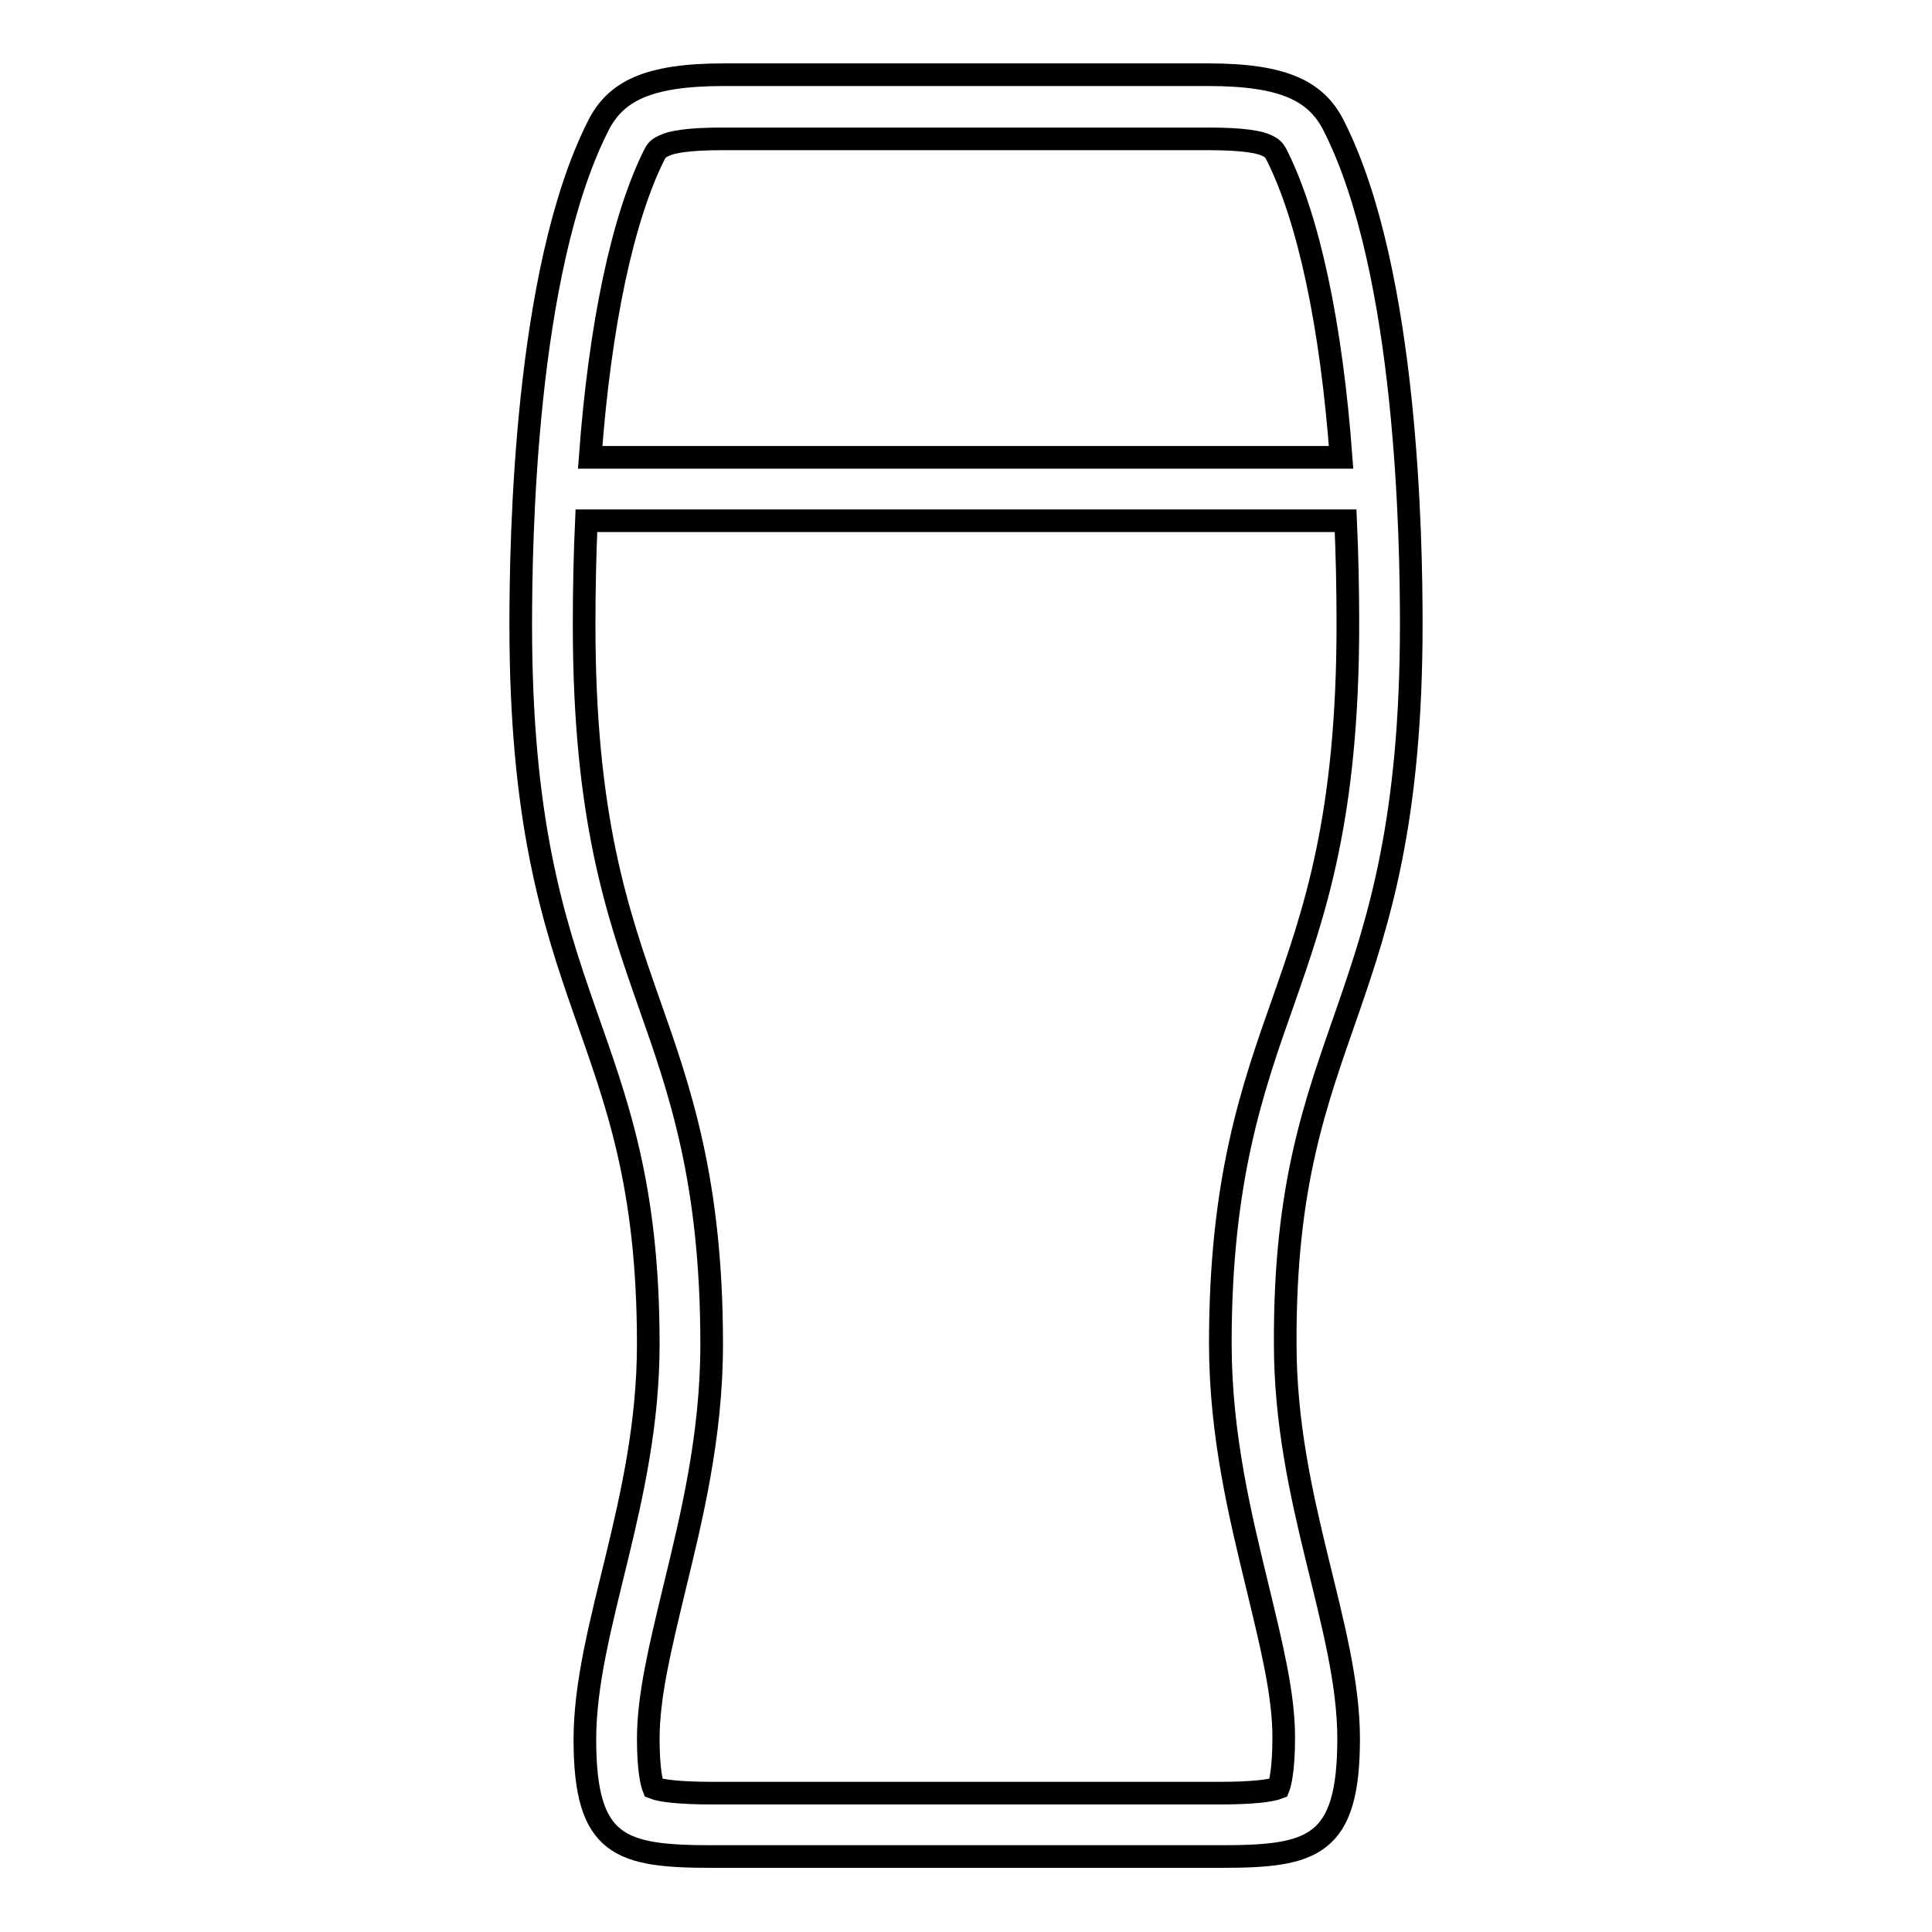
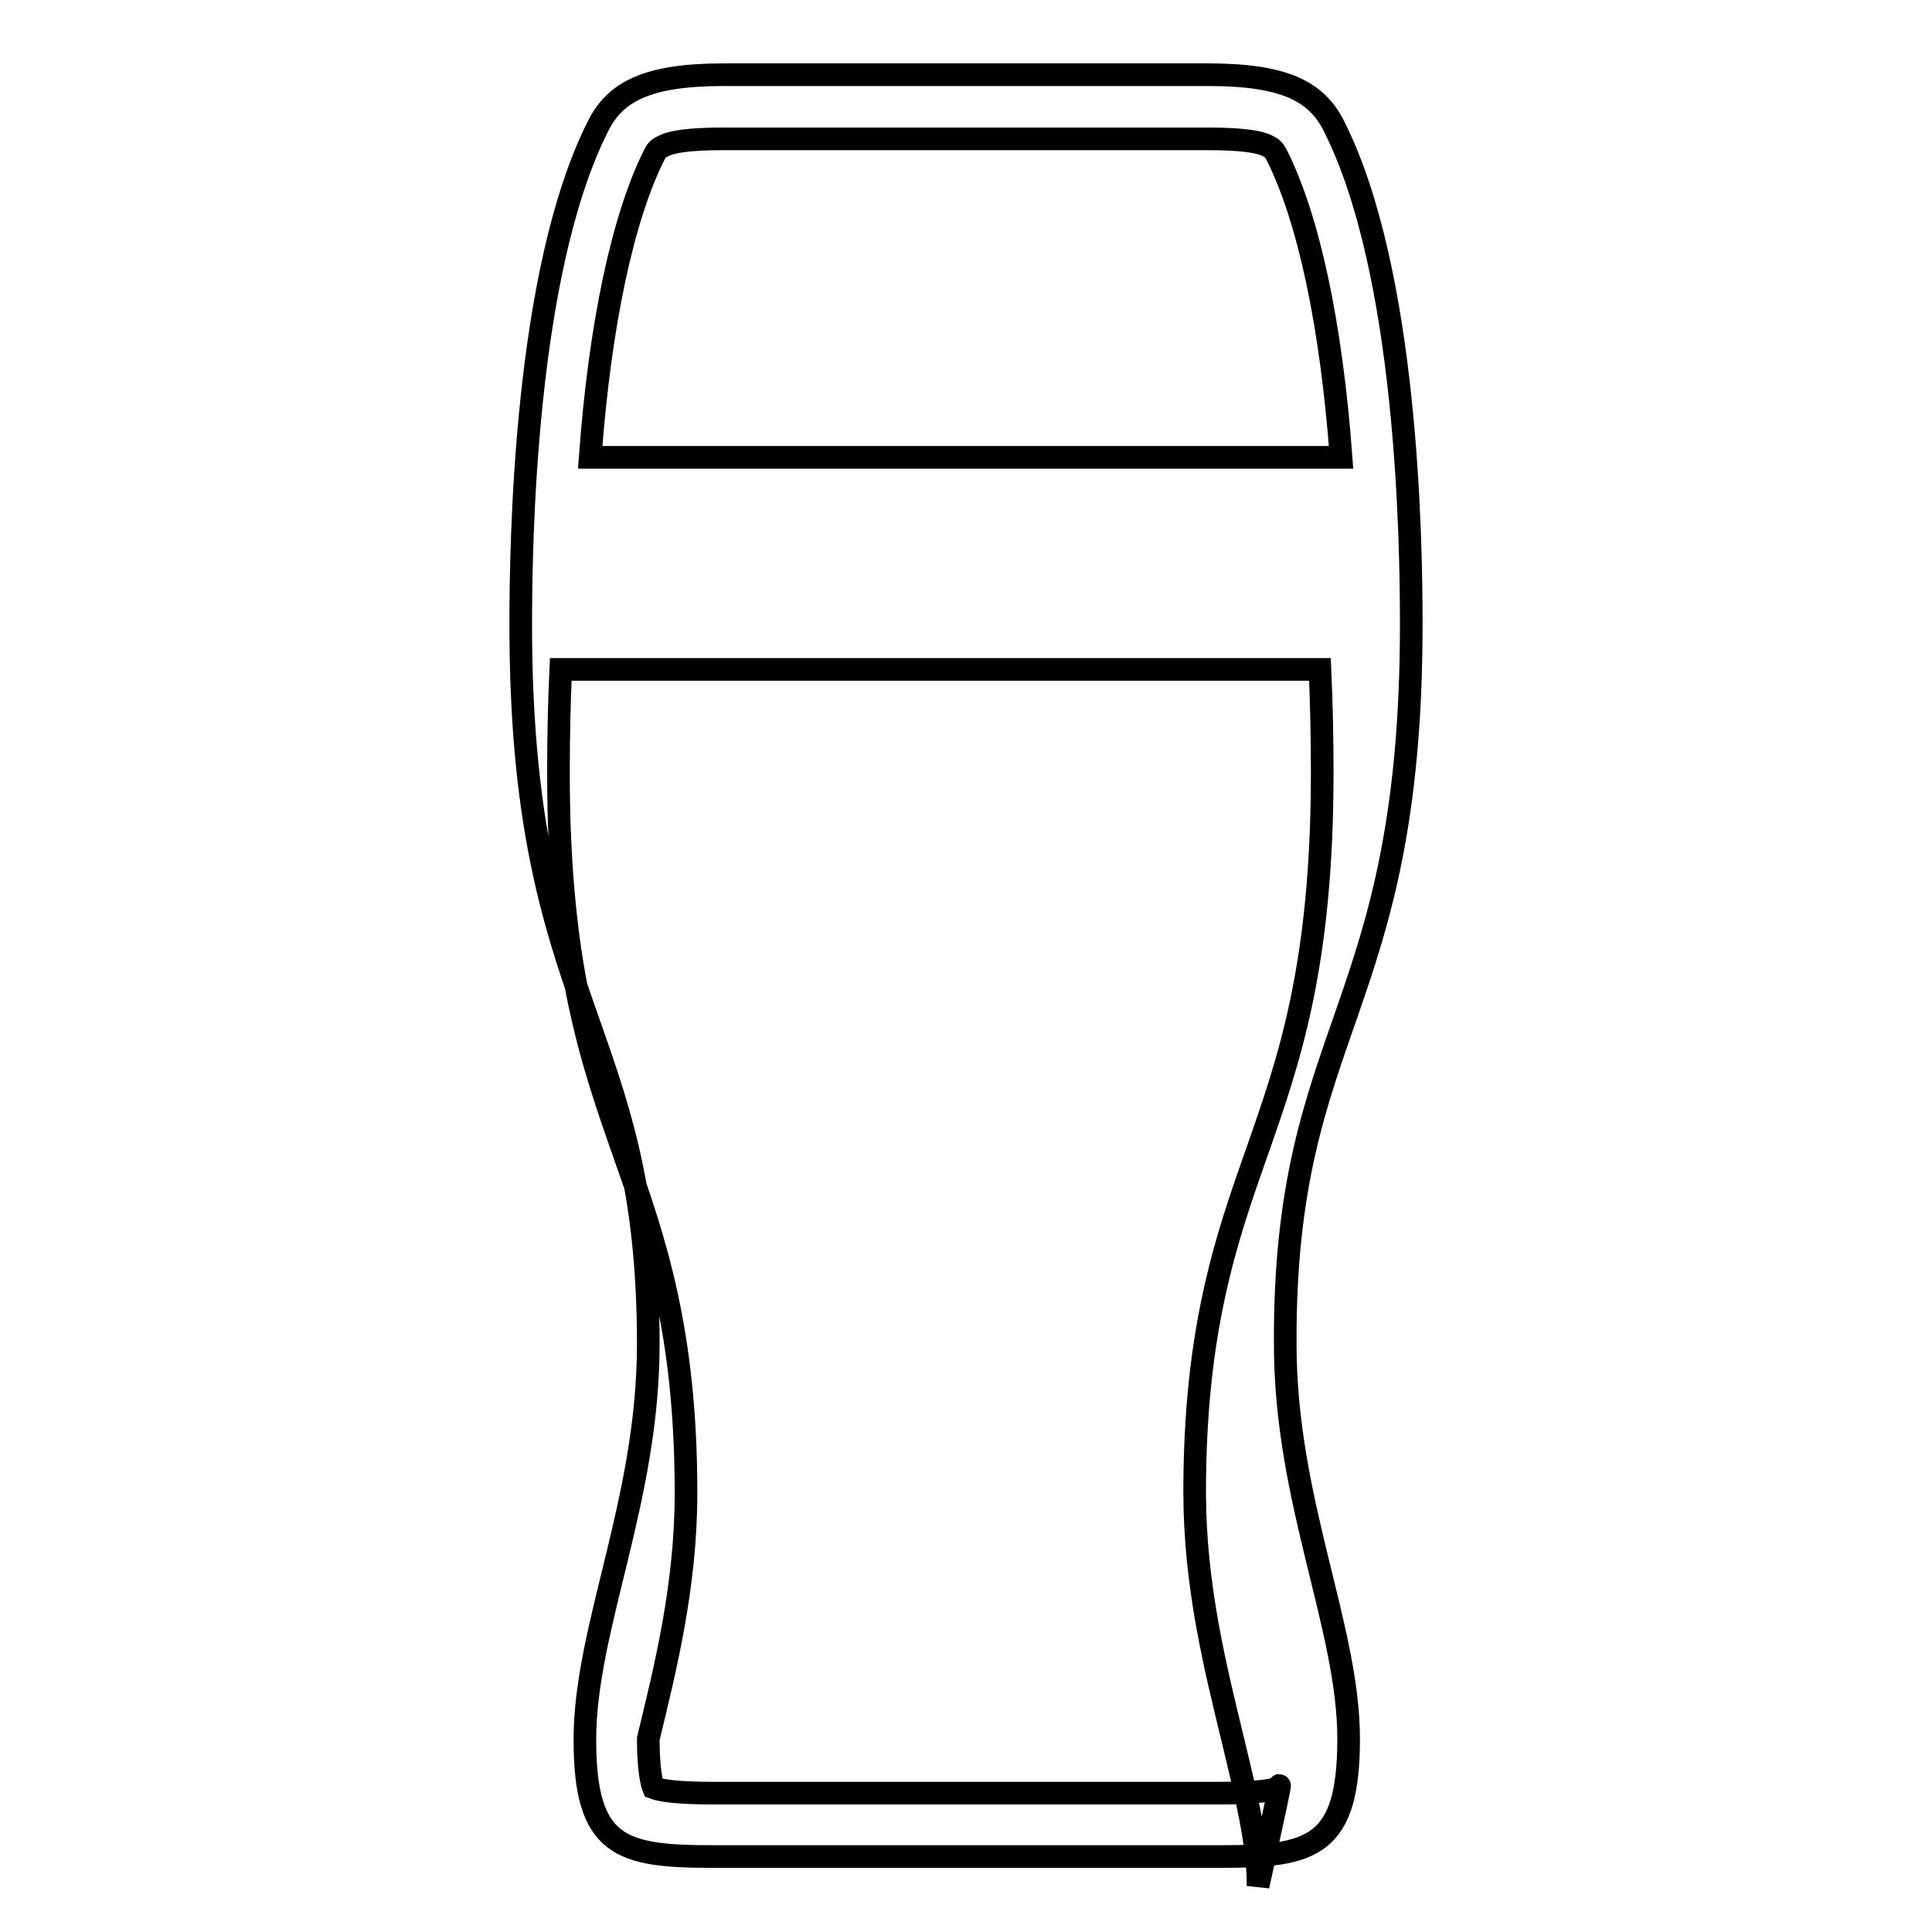
<svg xmlns="http://www.w3.org/2000/svg" version="1.1" x="0px" y="0px" viewBox="0 0 256 256" enable-background="new 0 0 256 256" xml:space="preserve">
  <g>
-     <path stroke-width="3" fill-opacity="0" stroke="#000000" d="M187,82.7c0-11.1-0.5-46.6-10.2-65.9c-2.3-4.7-6.6-6.9-16.7-6.9H95.9c-10.1,0-14.4,2.2-16.7,6.9 C69.5,36.1,69,71.8,69,82.8c0,51.6,16.9,52.9,16.9,95.3c0,20.8-8.4,37.6-8.4,52.4c0,14.2,4.7,15.5,16.9,15.5h67.4 c12.1,0,16.9-1.3,16.9-15.6c0-14.8-8.4-31.5-8.4-52.3C170.1,135.8,187,134.4,187,82.7z M86.7,20.5c0.4-0.8,0.7-0.9,1.3-1.2 c1-0.5,3.2-0.9,7.8-0.9h64.3c4.6,0,6.8,0.4,7.8,0.9c0.6,0.3,0.9,0.5,1.3,1.3c4.2,8.4,7.2,22.4,8.5,40H78.2 C79.5,43,82.5,28.9,86.7,20.5z M169.4,236.9c-1,0.4-3.6,0.7-7.7,0.7H94.3c-4.1,0-6.7-0.3-7.7-0.7c-0.2-0.5-0.7-2.2-0.7-6.5 c0-5.7,1.6-12.2,3.4-19.7c2.3-9.5,5-20.3,5-32.6c0-21.6-4.2-33.6-8.3-45.2c-4.2-12-8.6-24.5-8.6-50.1c0-4.8,0.1-9.4,0.3-13.8h100.6 c0.2,4.4,0.3,9,0.3,13.7c0,25.6-4.4,38.1-8.6,50.1c-4.1,11.6-8.3,23.6-8.3,45.2c0,12.3,2.7,23.1,5,32.6c1.8,7.5,3.4,13.9,3.4,19.6 C170.1,234.6,169.6,236.4,169.4,236.9z" />
+     <path stroke-width="3" fill-opacity="0" stroke="#000000" d="M187,82.7c0-11.1-0.5-46.6-10.2-65.9c-2.3-4.7-6.6-6.9-16.7-6.9H95.9c-10.1,0-14.4,2.2-16.7,6.9 C69.5,36.1,69,71.8,69,82.8c0,51.6,16.9,52.9,16.9,95.3c0,20.8-8.4,37.6-8.4,52.4c0,14.2,4.7,15.5,16.9,15.5h67.4 c12.1,0,16.9-1.3,16.9-15.6c0-14.8-8.4-31.5-8.4-52.3C170.1,135.8,187,134.4,187,82.7z M86.7,20.5c0.4-0.8,0.7-0.9,1.3-1.2 c1-0.5,3.2-0.9,7.8-0.9h64.3c4.6,0,6.8,0.4,7.8,0.9c0.6,0.3,0.9,0.5,1.3,1.3c4.2,8.4,7.2,22.4,8.5,40H78.2 C79.5,43,82.5,28.9,86.7,20.5z M169.4,236.9c-1,0.4-3.6,0.7-7.7,0.7H94.3c-4.1,0-6.7-0.3-7.7-0.7c-0.2-0.5-0.7-2.2-0.7-6.5 c2.3-9.5,5-20.3,5-32.6c0-21.6-4.2-33.6-8.3-45.2c-4.2-12-8.6-24.5-8.6-50.1c0-4.8,0.1-9.4,0.3-13.8h100.6 c0.2,4.4,0.3,9,0.3,13.7c0,25.6-4.4,38.1-8.6,50.1c-4.1,11.6-8.3,23.6-8.3,45.2c0,12.3,2.7,23.1,5,32.6c1.8,7.5,3.4,13.9,3.4,19.6 C170.1,234.6,169.6,236.4,169.4,236.9z" />
  </g>
</svg>